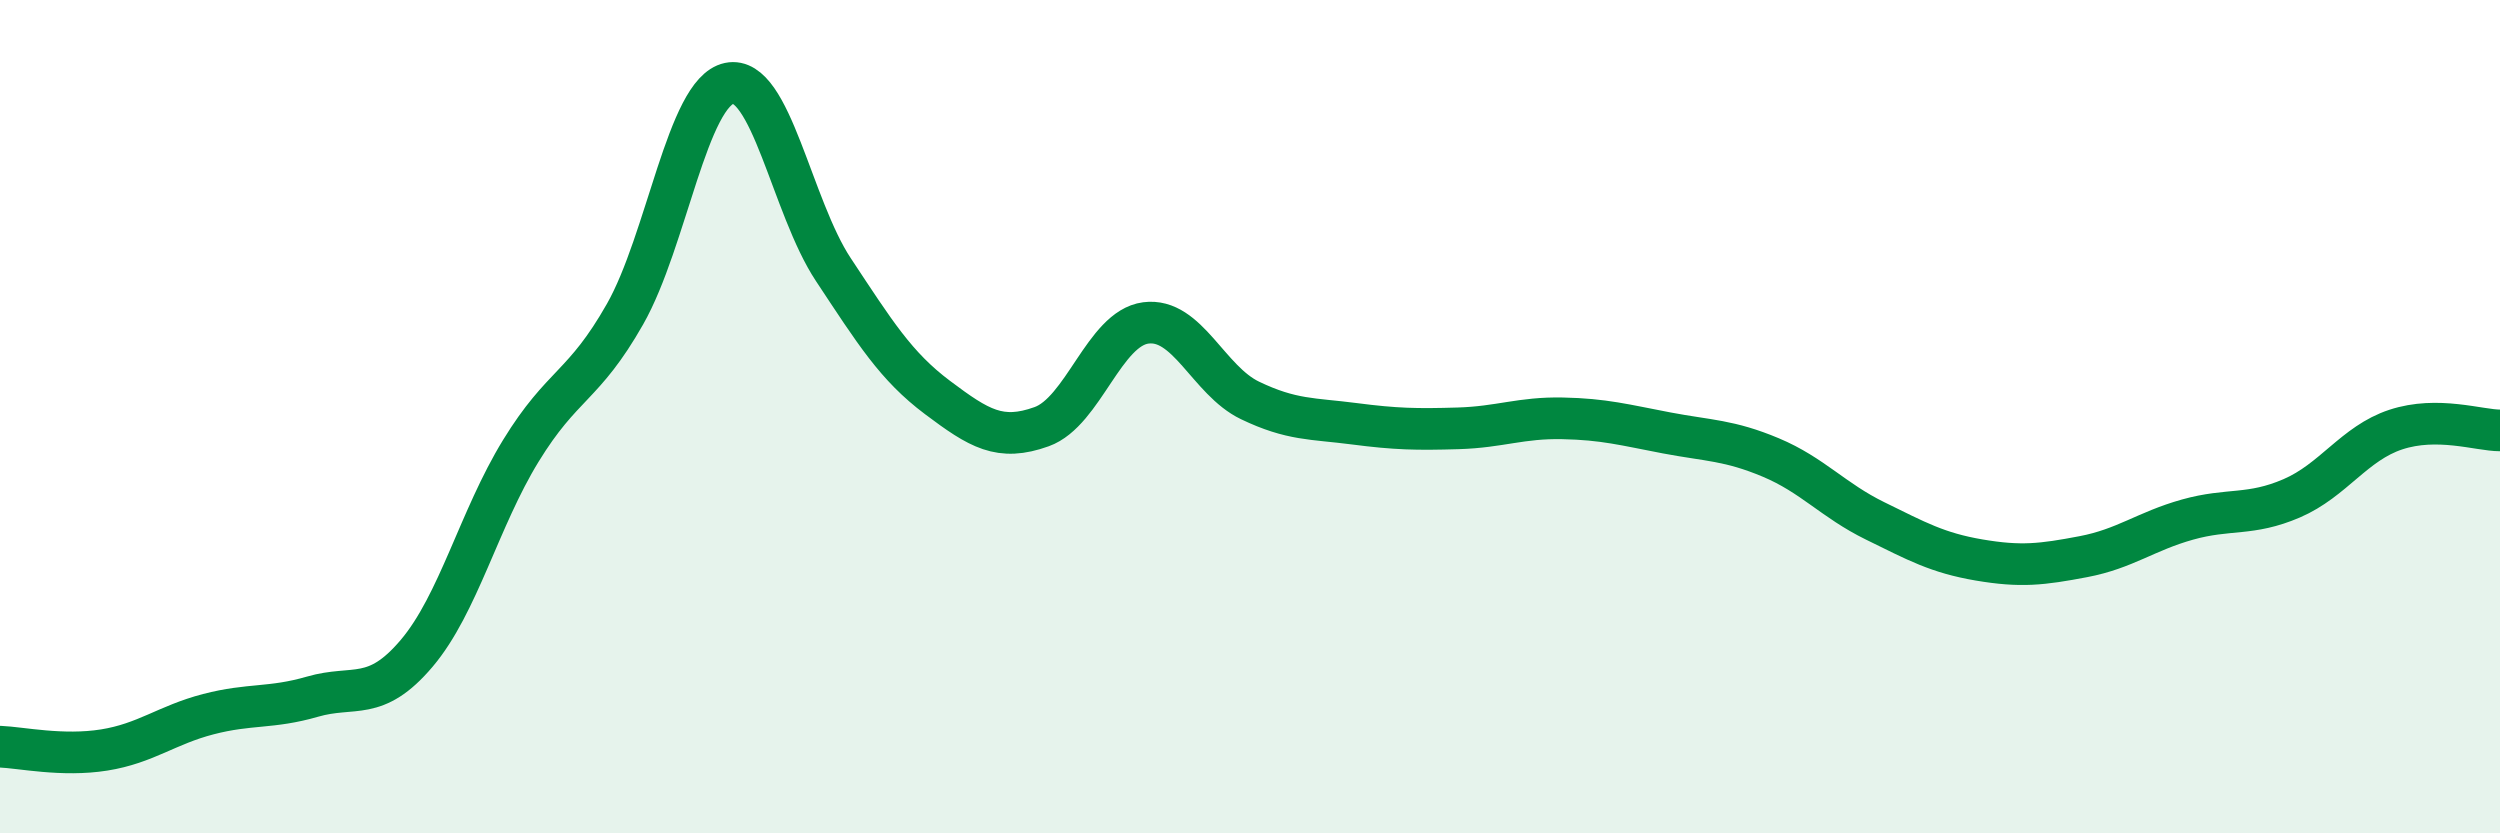
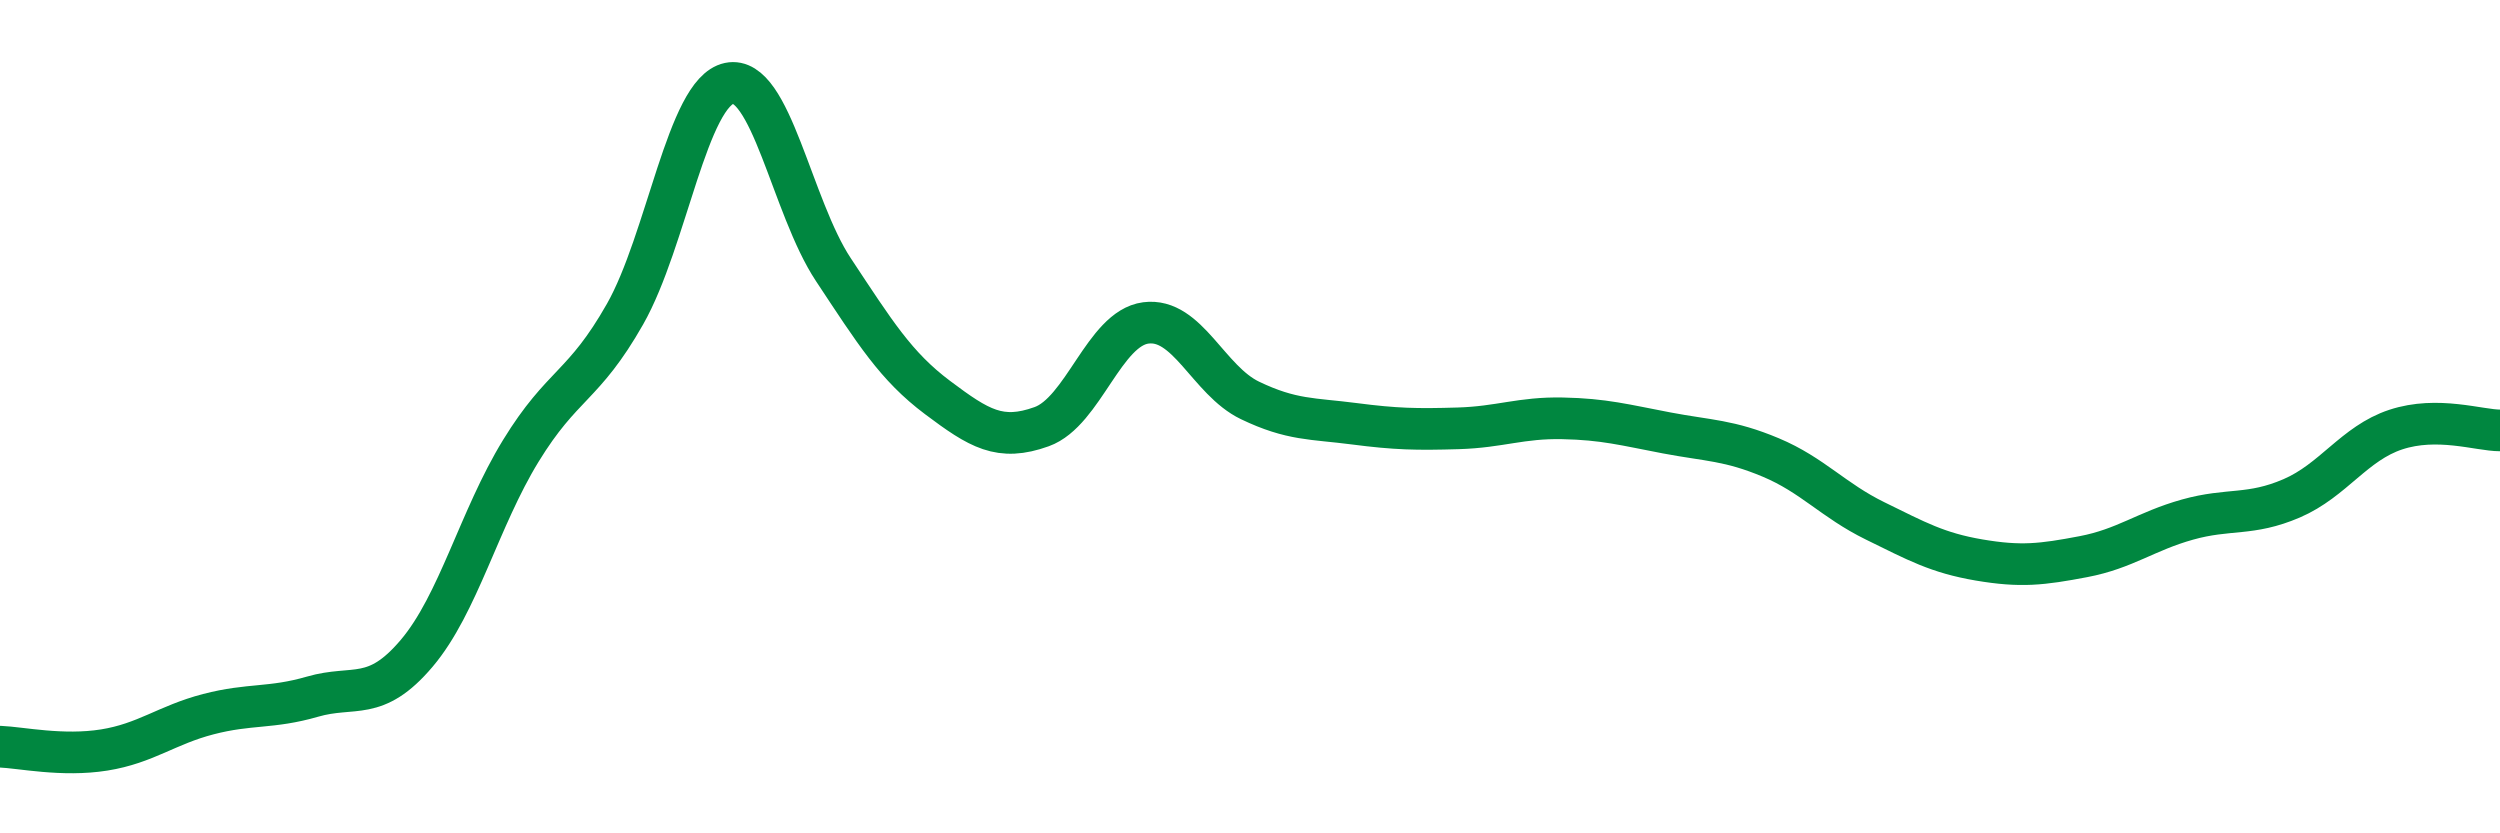
<svg xmlns="http://www.w3.org/2000/svg" width="60" height="20" viewBox="0 0 60 20">
-   <path d="M 0,17.92 C 0.5,17.94 1.5,18.16 2.5,18 C 3.5,17.84 4,17.4 5,17.14 C 6,16.88 6.5,17.01 7.5,16.72 C 8.5,16.43 9,16.86 10,15.68 C 11,14.5 11.5,12.45 12.5,10.82 C 13.5,9.19 14,9.3 15,7.54 C 16,5.78 16.5,2.21 17.5,2 C 18.5,1.79 19,4.96 20,6.47 C 21,7.98 21.5,8.79 22.5,9.54 C 23.5,10.29 24,10.6 25,10.24 C 26,9.88 26.5,7.88 27.5,7.75 C 28.5,7.62 29,9.13 30,9.61 C 31,10.09 31.5,10.04 32.5,10.17 C 33.5,10.3 34,10.31 35,10.28 C 36,10.25 36.5,10.02 37.5,10.04 C 38.5,10.06 39,10.2 40,10.39 C 41,10.58 41.5,10.56 42.5,10.98 C 43.5,11.4 44,12.01 45,12.5 C 46,12.99 46.5,13.27 47.5,13.44 C 48.5,13.61 49,13.55 50,13.36 C 51,13.17 51.5,12.75 52.5,12.47 C 53.5,12.19 54,12.39 55,11.96 C 56,11.53 56.5,10.64 57.5,10.31 C 58.5,9.98 59.5,10.33 60,10.33L60 20L0 20Z" fill="#008740" opacity="0.1" stroke-linecap="round" stroke-linejoin="round" />
  <path d="M 0,17.92 C 0.5,17.94 1.5,18.16 2.5,18 C 3.5,17.84 4,17.4 5,17.14 C 6,16.88 6.5,17.01 7.5,16.72 C 8.5,16.43 9,16.86 10,15.68 C 11,14.5 11.5,12.45 12.5,10.82 C 13.5,9.19 14,9.3 15,7.54 C 16,5.78 16.5,2.21 17.5,2 C 18.5,1.79 19,4.96 20,6.47 C 21,7.98 21.5,8.79 22.5,9.54 C 23.5,10.29 24,10.6 25,10.24 C 26,9.88 26.5,7.88 27.5,7.75 C 28.5,7.62 29,9.13 30,9.61 C 31,10.09 31.5,10.04 32.5,10.17 C 33.5,10.3 34,10.31 35,10.28 C 36,10.25 36.5,10.02 37.5,10.04 C 38.5,10.06 39,10.2 40,10.39 C 41,10.58 41.5,10.56 42.5,10.98 C 43.5,11.4 44,12.01 45,12.5 C 46,12.99 46.5,13.27 47.5,13.44 C 48.5,13.61 49,13.55 50,13.36 C 51,13.17 51.5,12.75 52.5,12.47 C 53.5,12.19 54,12.39 55,11.96 C 56,11.53 56.5,10.64 57.5,10.31 C 58.5,9.98 59.5,10.33 60,10.33" stroke="#008740" stroke-width="1" fill="none" stroke-linecap="round" stroke-linejoin="round" />
</svg>